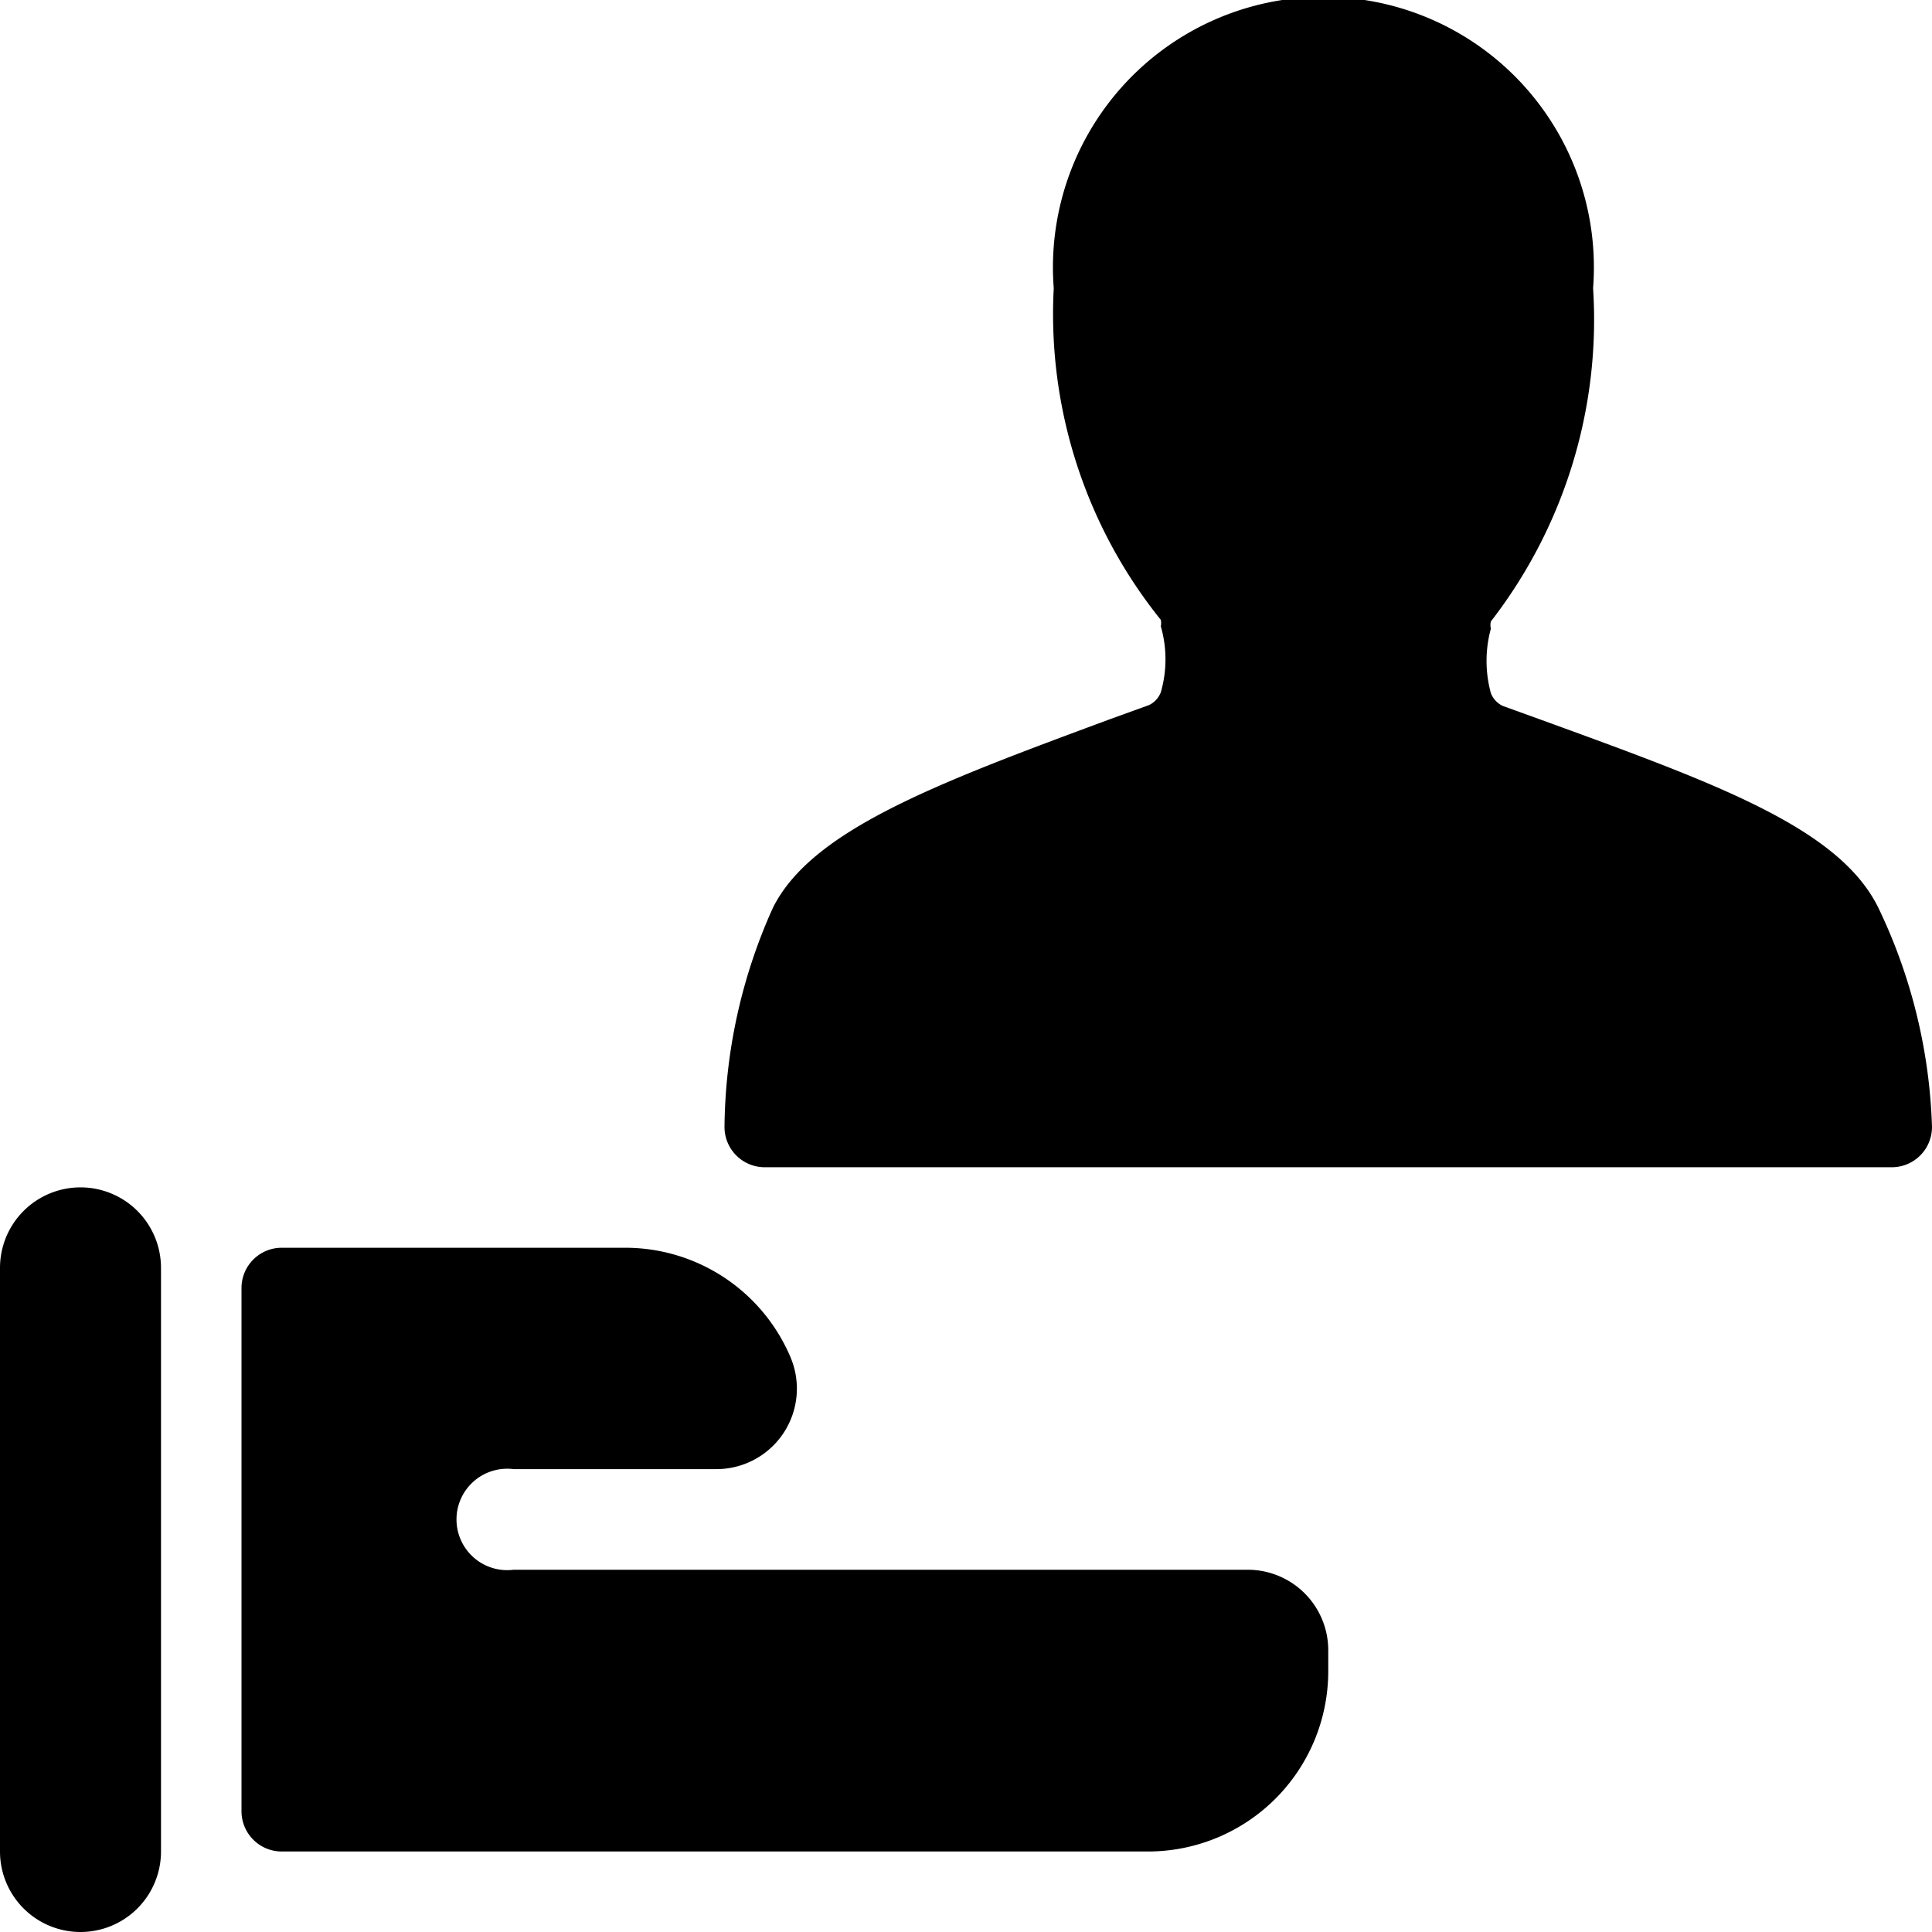
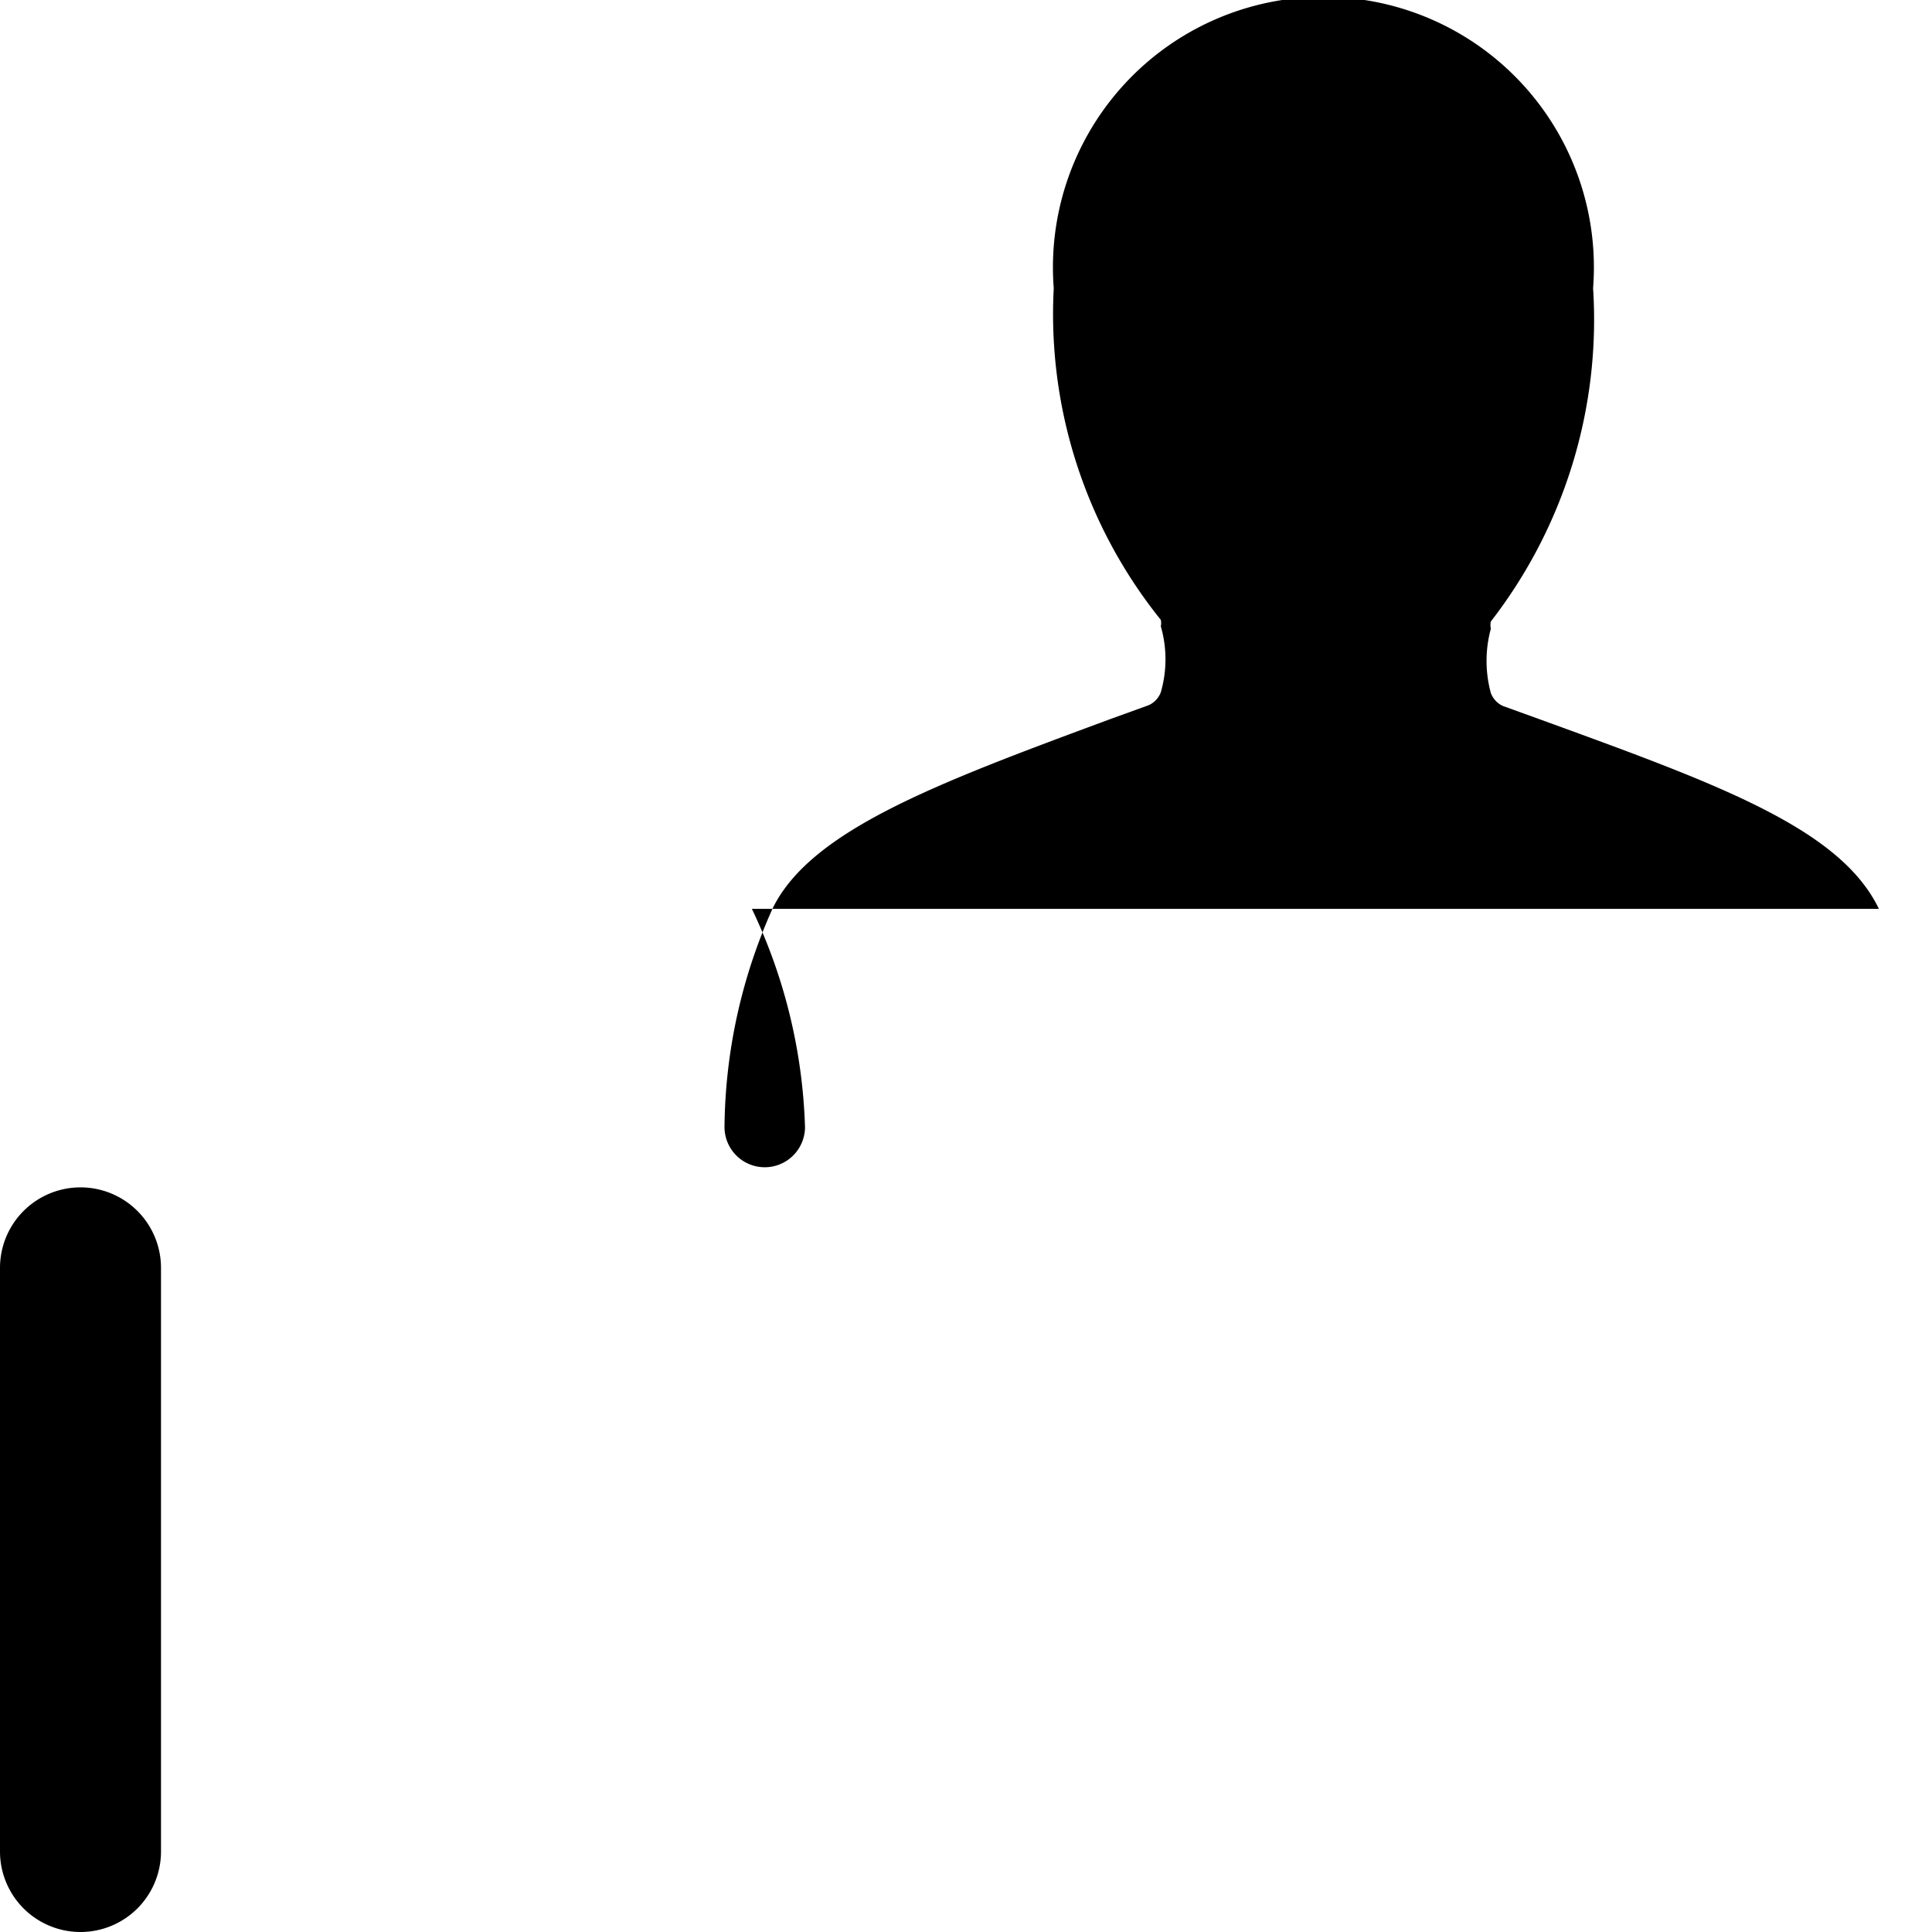
<svg xmlns="http://www.w3.org/2000/svg" viewBox="0 0 24 24">
  <g>
    <path d="M1 14.75a1 1 0 0 0 -1 1V23a1 1 0 0 0 2 0v-7.25a1 1 0 0 0 -1 -1Z" fill="#000000" stroke-width="1" />
-     <path d="M15.5 19.5H6.38a0.63 0.63 0 1 1 0 -1.25H8.9a1 1 0 0 0 0.92 -1.39 2.23 2.23 0 0 0 -2.06 -1.36H3.5a0.5 0.5 0 0 0 -0.5 0.5v6.5a0.5 0.5 0 0 0 0.5 0.5h10.76a2.24 2.24 0 0 0 2.24 -2.24v-0.26a1 1 0 0 0 -1 -1Z" fill="#000000" stroke-width="1" />
-     <path d="M23.34 11.29c-0.48 -1 -2 -1.55 -4.2 -2.35l-0.47 -0.17a0.29 0.29 0 0 1 -0.15 -0.16 1.52 1.52 0 0 1 0 -0.8 0.2 0.2 0 0 1 0 -0.09 6.12 6.12 0 0 0 1.27 -4.14 3.36 3.36 0 1 0 -6.7 0 6.06 6.06 0 0 0 1.33 4.12 0.2 0.2 0 0 1 0 0.08 1.48 1.48 0 0 1 0 0.82 0.29 0.29 0 0 1 -0.15 0.16l-0.47 0.17c-2.16 0.8 -3.72 1.38 -4.2 2.35A6.76 6.76 0 0 0 9 14a0.5 0.5 0 0 0 0.5 0.5h14a0.5 0.5 0 0 0 0.5 -0.5 6.76 6.76 0 0 0 -0.66 -2.71Z" fill="#000000" stroke-width="1" />
+     <path d="M23.34 11.29c-0.48 -1 -2 -1.55 -4.2 -2.35l-0.47 -0.17a0.29 0.29 0 0 1 -0.15 -0.16 1.52 1.52 0 0 1 0 -0.8 0.2 0.2 0 0 1 0 -0.09 6.12 6.12 0 0 0 1.27 -4.14 3.36 3.36 0 1 0 -6.7 0 6.06 6.06 0 0 0 1.33 4.12 0.2 0.2 0 0 1 0 0.08 1.48 1.48 0 0 1 0 0.82 0.29 0.29 0 0 1 -0.15 0.16l-0.47 0.17c-2.16 0.8 -3.72 1.38 -4.2 2.35A6.76 6.76 0 0 0 9 14a0.5 0.5 0 0 0 0.5 0.5a0.5 0.5 0 0 0 0.5 -0.5 6.76 6.76 0 0 0 -0.66 -2.71Z" fill="#000000" stroke-width="1" />
  </g>
</svg>